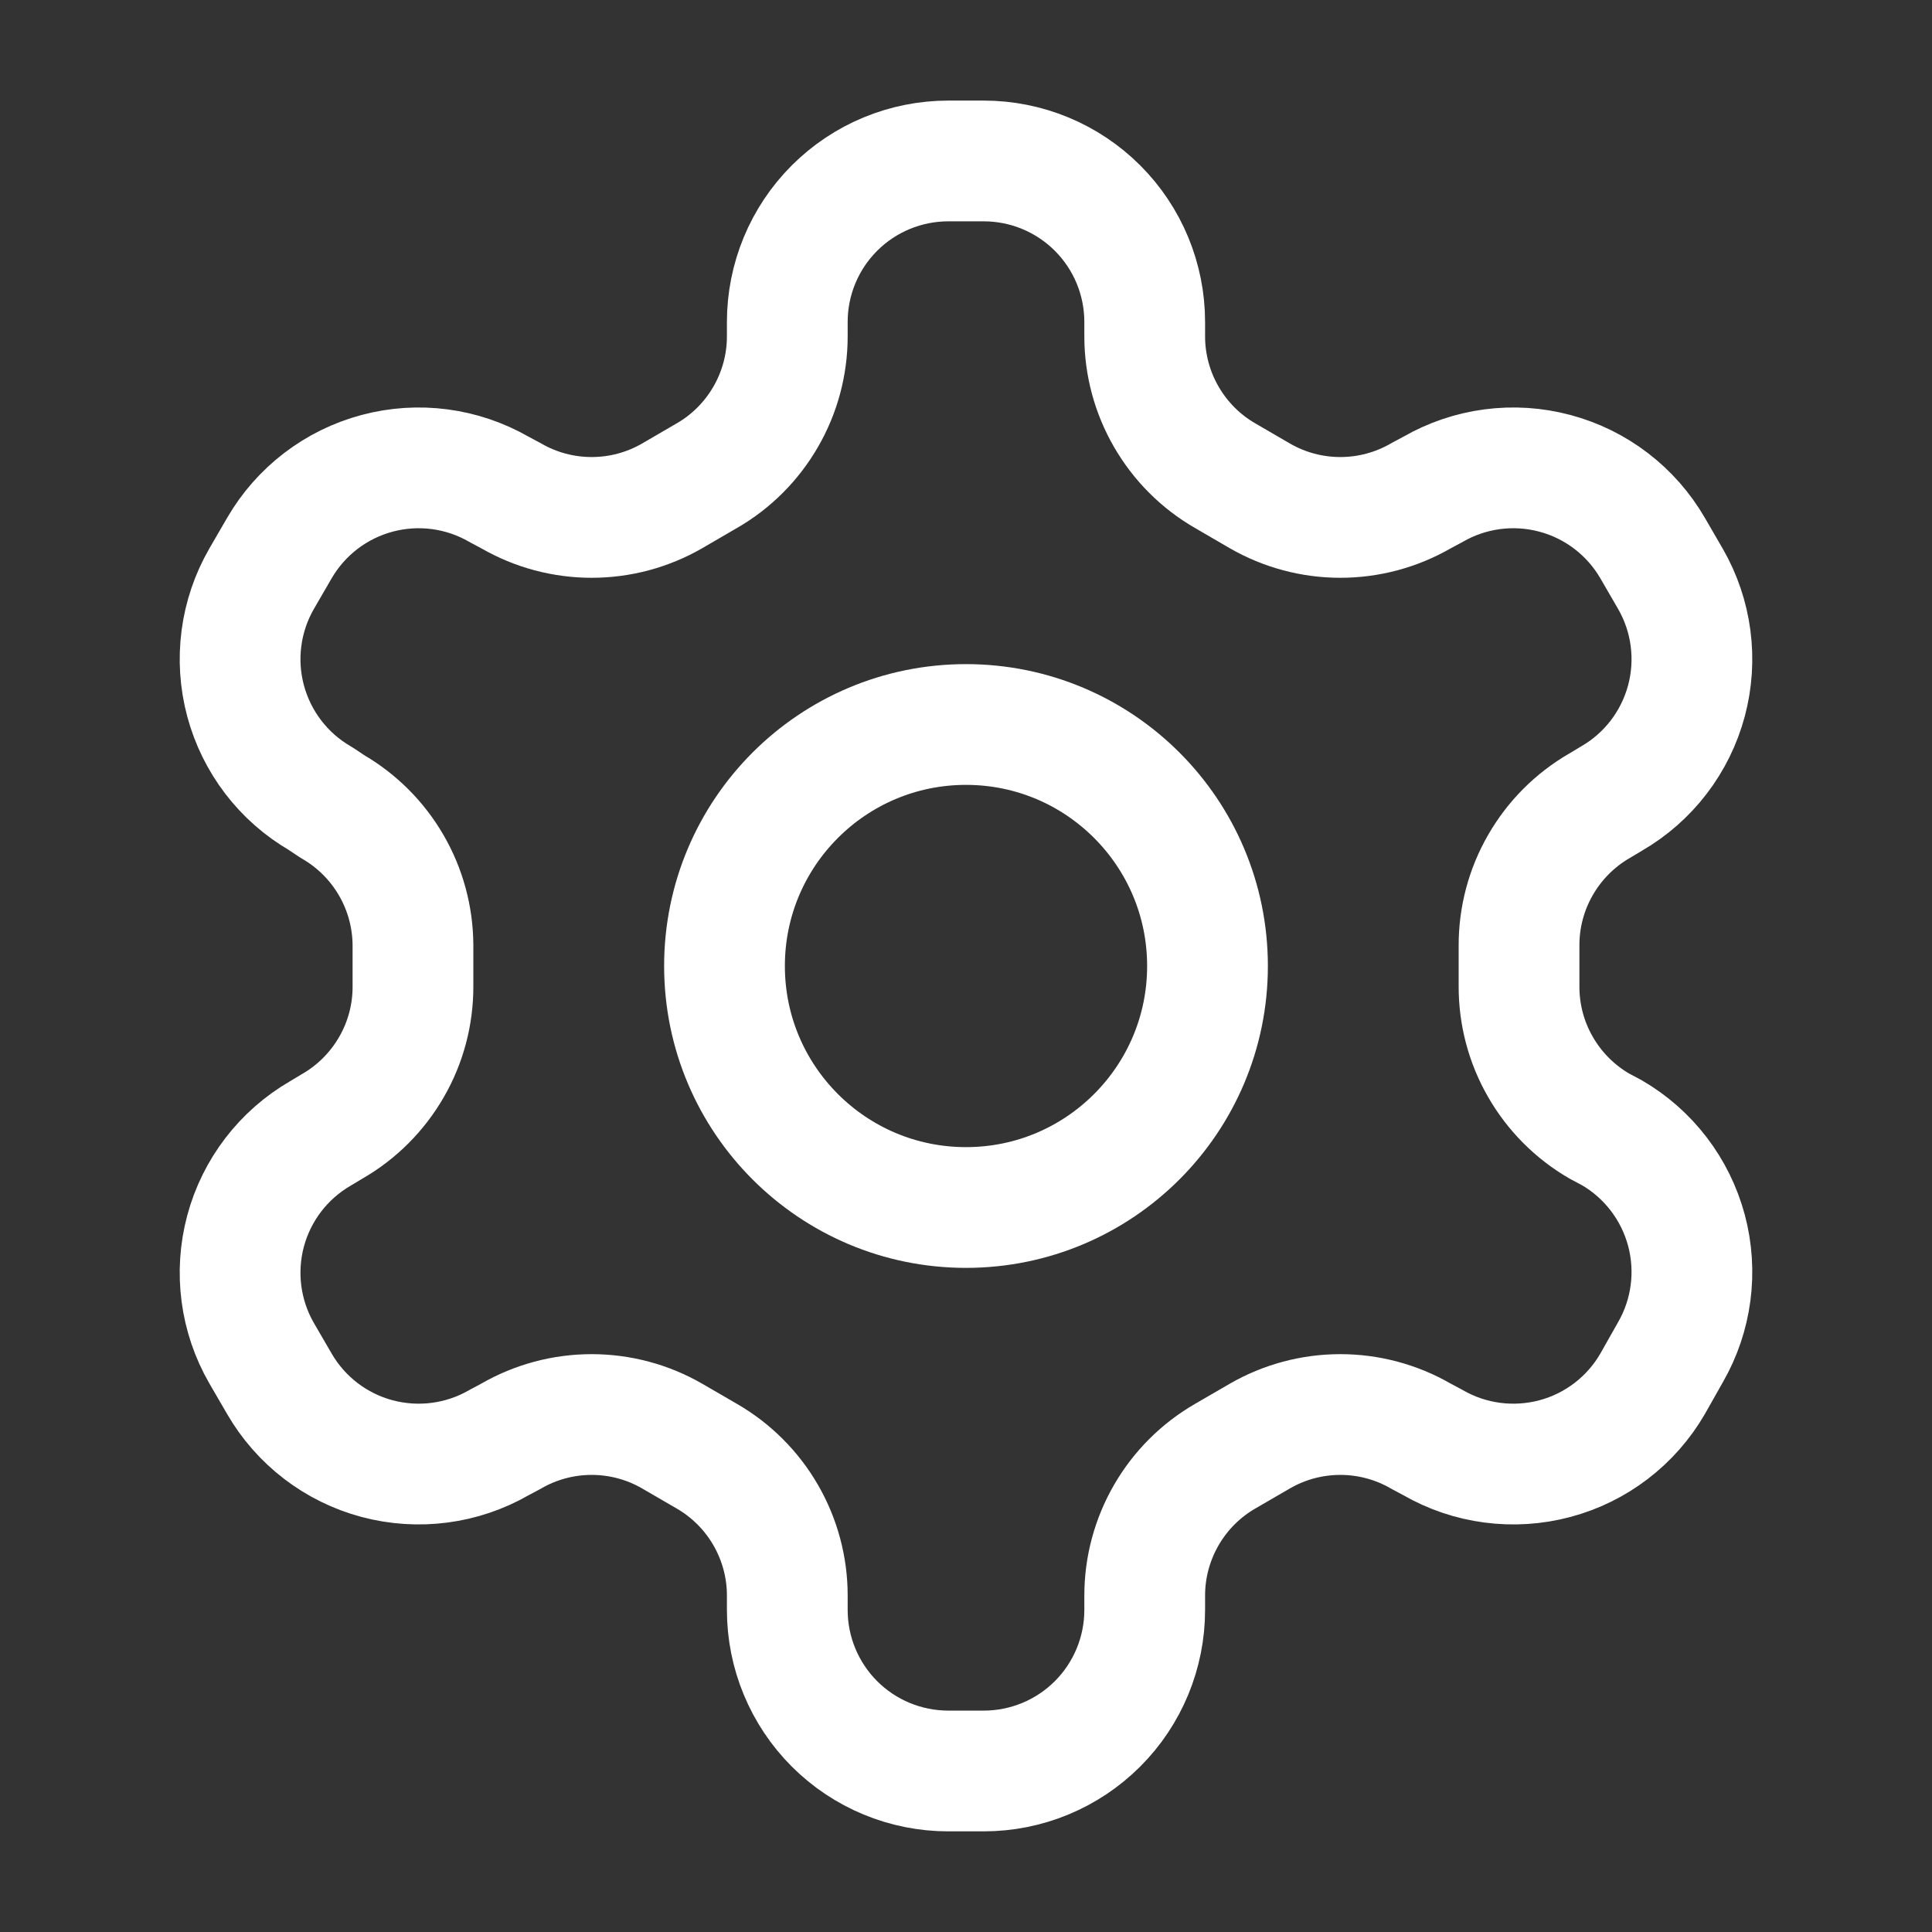
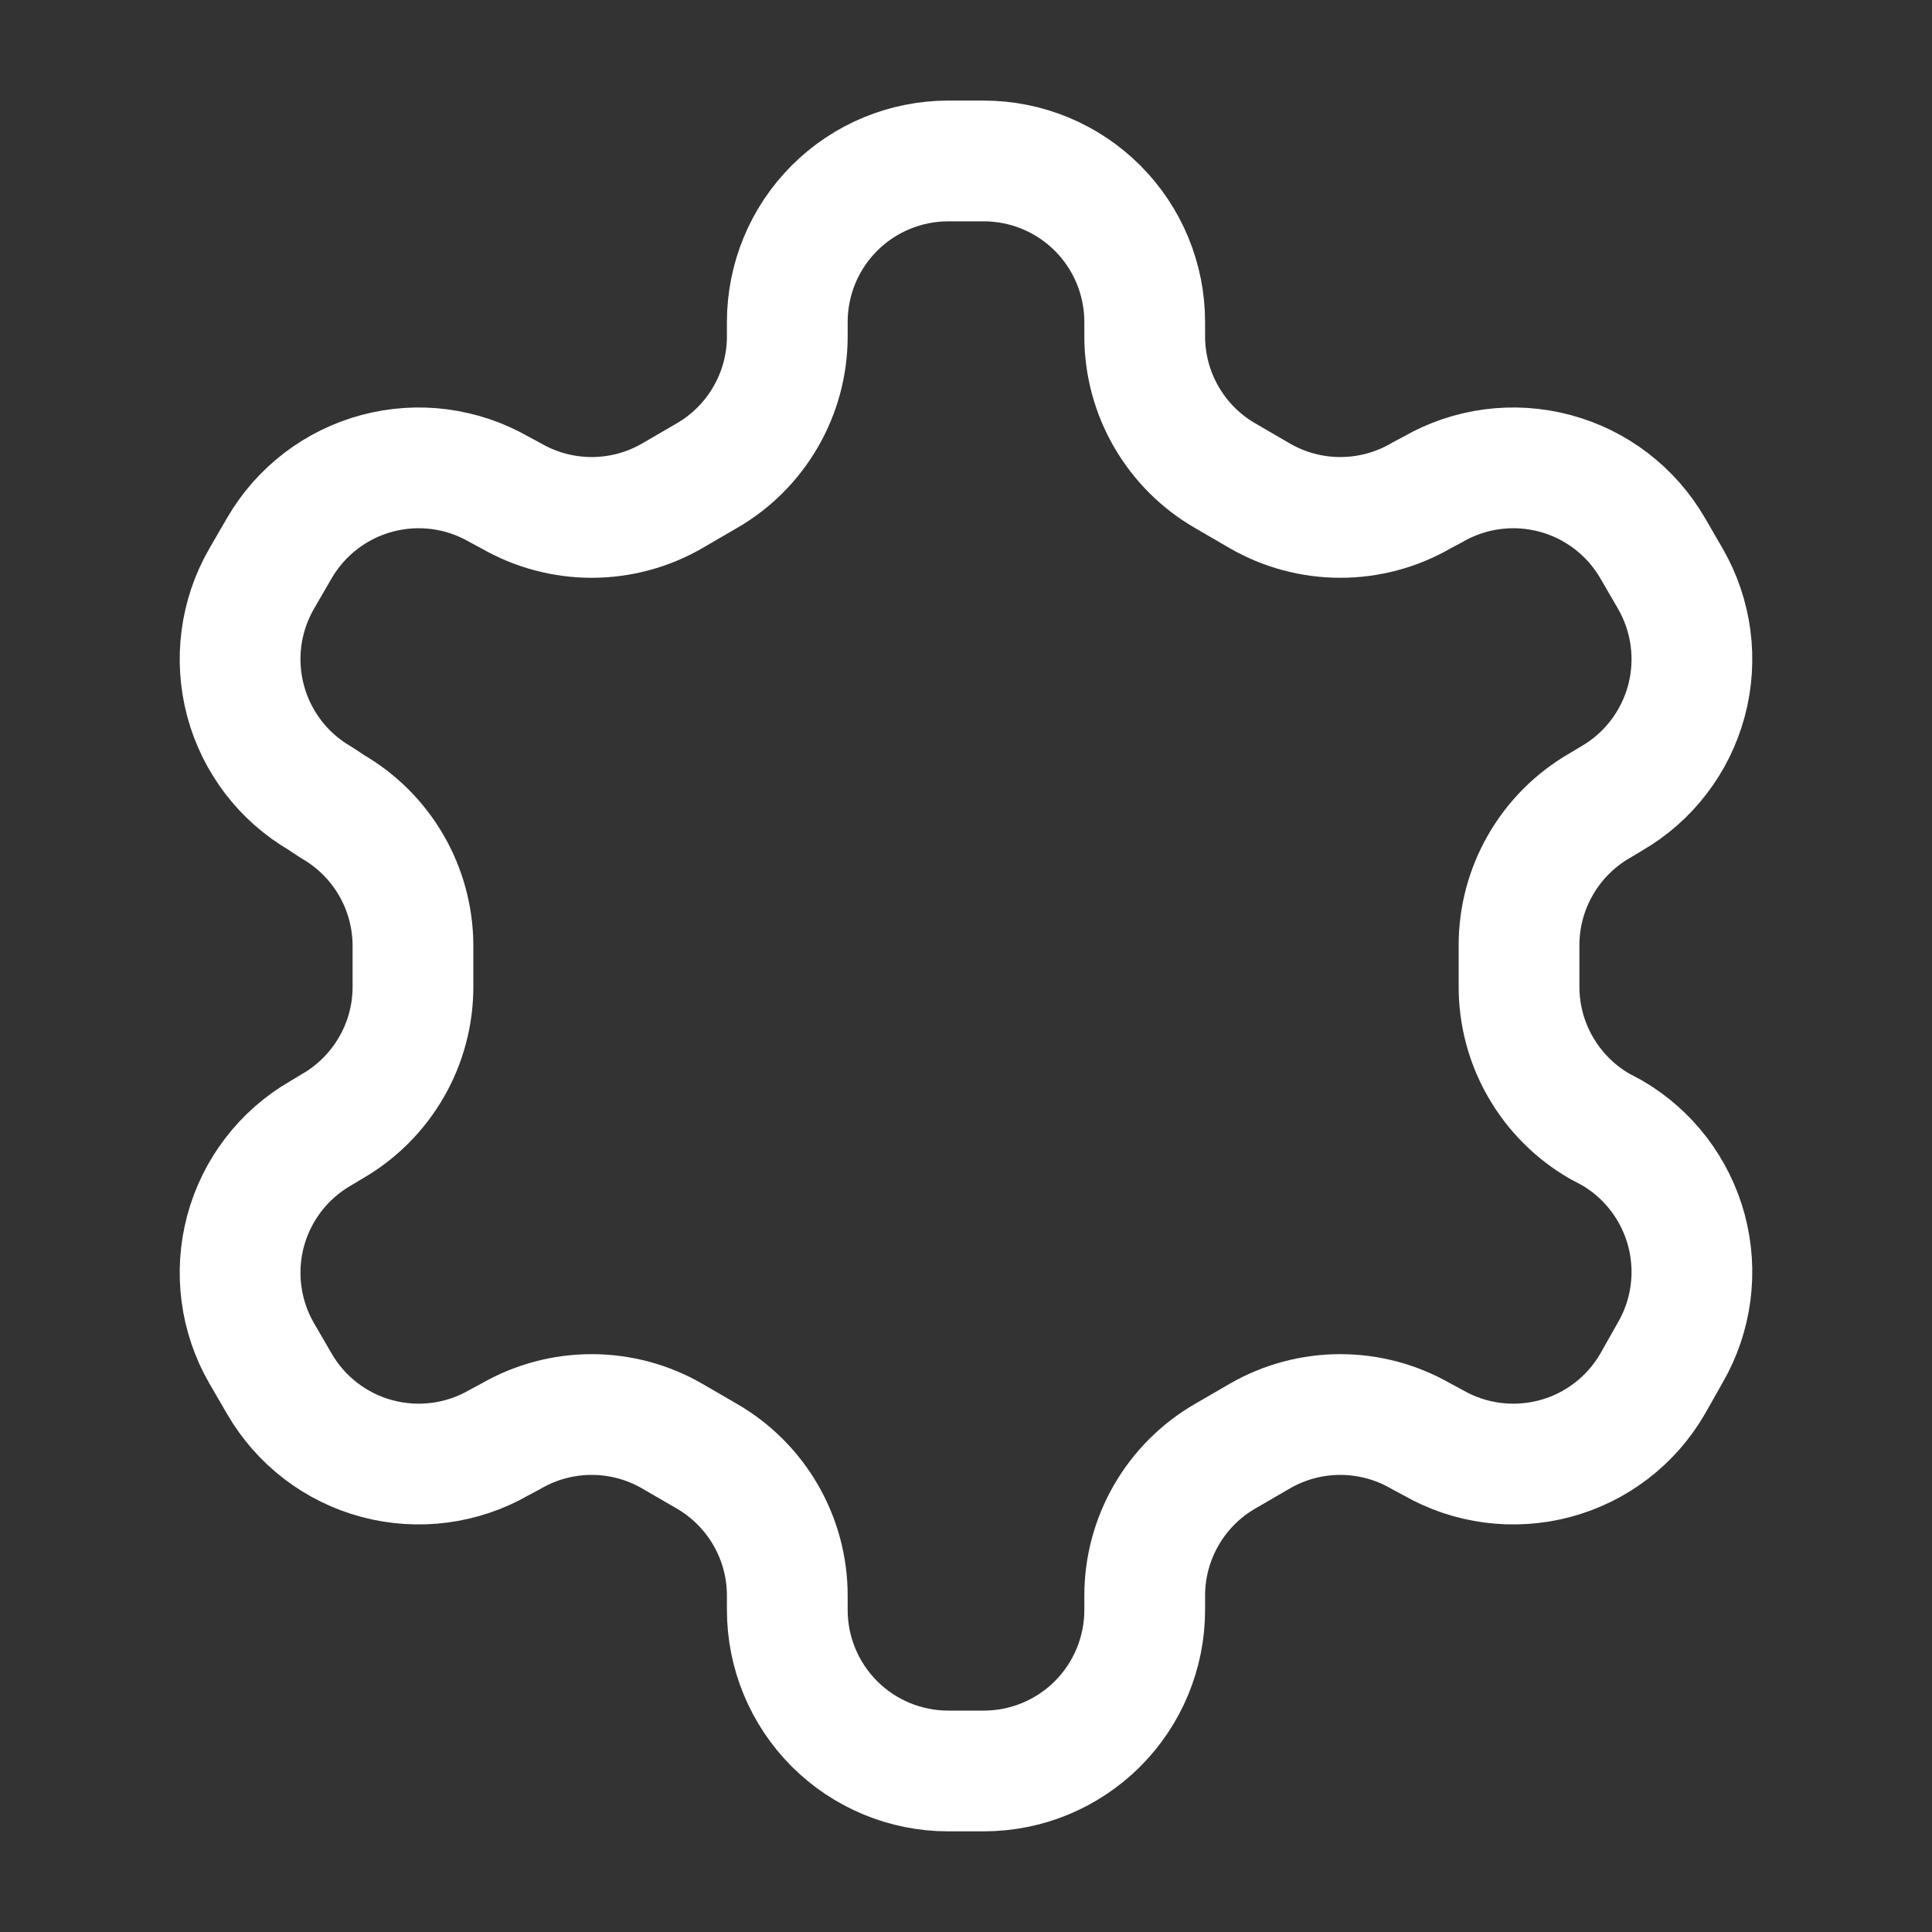
<svg xmlns="http://www.w3.org/2000/svg" width="32" height="32" viewBox="0 0 32 32" fill="none">
  <rect x="0" y="0" width="32" height="32" fill="#333333" stroke="none" />
  <path d="M16.293 2.666H15.707C14.999 2.666 14.321 2.947 13.821 3.447C13.321 3.947 13.04 4.625 13.04 5.333V5.573C13.04 6.04 12.916 6.5 12.682 6.904C12.448 7.309 12.112 7.646 11.707 7.879L11.133 8.213C10.728 8.447 10.268 8.57 9.8 8.57C9.332 8.57 8.872 8.447 8.467 8.213L8.267 8.106C7.655 7.753 6.928 7.657 6.245 7.84C5.563 8.022 4.981 8.468 4.627 9.079L4.333 9.586C3.98 10.198 3.885 10.925 4.067 11.607C4.25 12.29 4.695 12.872 5.307 13.226L5.507 13.359C5.91 13.592 6.245 13.926 6.479 14.329C6.713 14.731 6.837 15.187 6.84 15.653V16.333C6.842 16.803 6.72 17.265 6.485 17.672C6.251 18.079 5.914 18.418 5.507 18.653L5.307 18.773C4.695 19.127 4.25 19.709 4.067 20.391C3.885 21.074 3.98 21.801 4.333 22.413L4.627 22.919C4.981 23.531 5.563 23.977 6.245 24.159C6.928 24.341 7.655 24.246 8.267 23.893L8.467 23.786C8.872 23.552 9.332 23.429 9.8 23.429C10.268 23.429 10.728 23.552 11.133 23.786L11.707 24.119C12.112 24.353 12.448 24.689 12.682 25.094C12.916 25.499 13.04 25.958 13.04 26.426V26.666C13.04 27.373 13.321 28.052 13.821 28.552C14.321 29.052 14.999 29.333 15.707 29.333H16.293C17.001 29.333 17.679 29.052 18.179 28.552C18.679 28.052 18.96 27.373 18.96 26.666V26.426C18.96 25.958 19.084 25.499 19.318 25.094C19.552 24.689 19.888 24.353 20.293 24.119L20.867 23.786C21.272 23.552 21.732 23.429 22.2 23.429C22.668 23.429 23.128 23.552 23.533 23.786L23.733 23.893C24.345 24.246 25.072 24.341 25.755 24.159C26.437 23.977 27.019 23.531 27.373 22.919L27.667 22.399C28.02 21.787 28.115 21.061 27.933 20.378C27.75 19.696 27.305 19.113 26.693 18.759L26.493 18.653C26.086 18.418 25.749 18.079 25.515 17.672C25.28 17.265 25.158 16.803 25.16 16.333V15.666C25.158 15.196 25.28 14.734 25.515 14.327C25.749 13.919 26.086 13.581 26.493 13.346L26.693 13.226C27.305 12.872 27.75 12.29 27.933 11.607C28.115 10.925 28.02 10.198 27.667 9.586L27.373 9.079C27.019 8.468 26.437 8.022 25.755 7.84C25.072 7.657 24.345 7.753 23.733 8.106L23.533 8.213C23.128 8.447 22.668 8.57 22.2 8.57C21.732 8.57 21.272 8.447 20.867 8.213L20.293 7.879C19.888 7.646 19.552 7.309 19.318 6.904C19.084 6.5 18.96 6.04 18.96 5.573V5.333C18.96 4.625 18.679 3.947 18.179 3.447C17.679 2.947 17.001 2.666 16.293 2.666Z" stroke="white" stroke-width="2" stroke-linecap="round" stroke-linejoin="round" />
-   <path d="M16 20C18.209 20 20 18.209 20 16C20 13.791 18.209 12 16 12C13.791 12 12 13.791 12 16C12 18.209 13.791 20 16 20Z" stroke="white" stroke-width="2" stroke-linecap="round" stroke-linejoin="round" />
</svg>